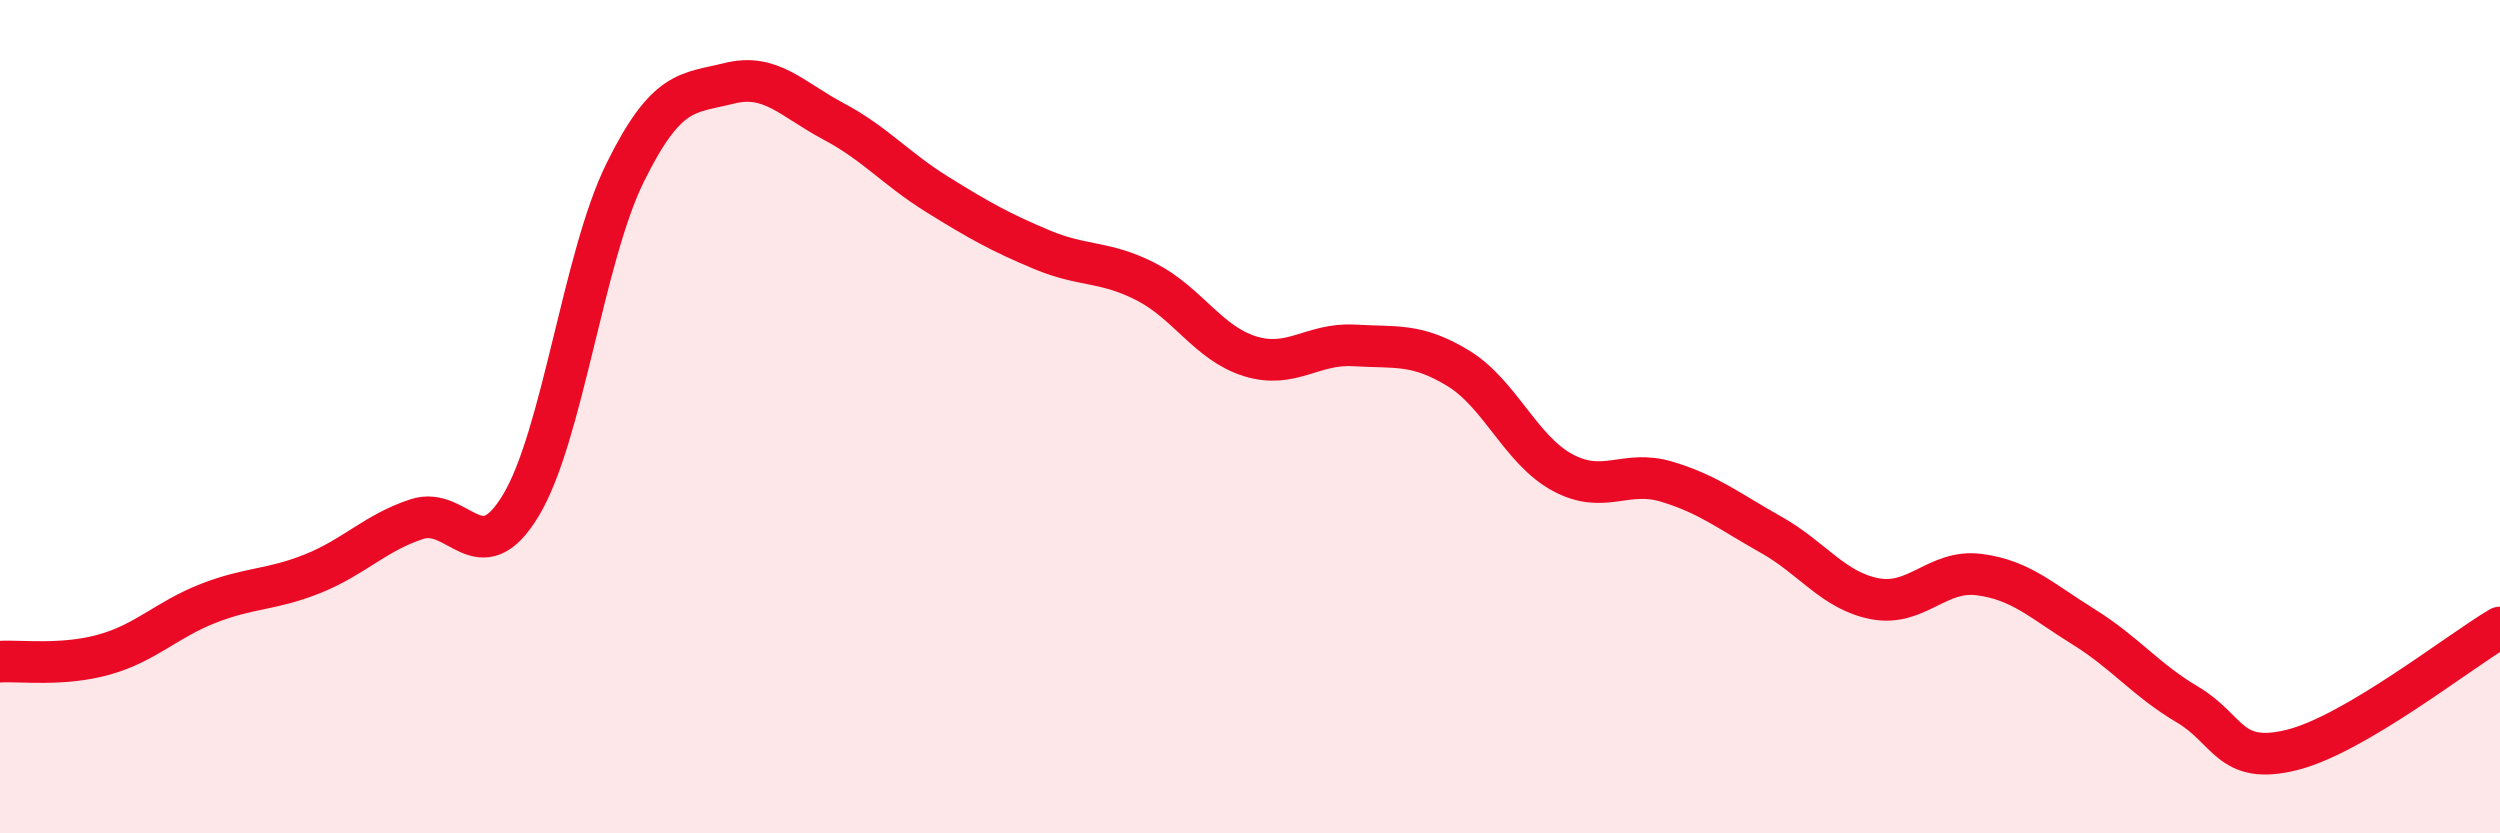
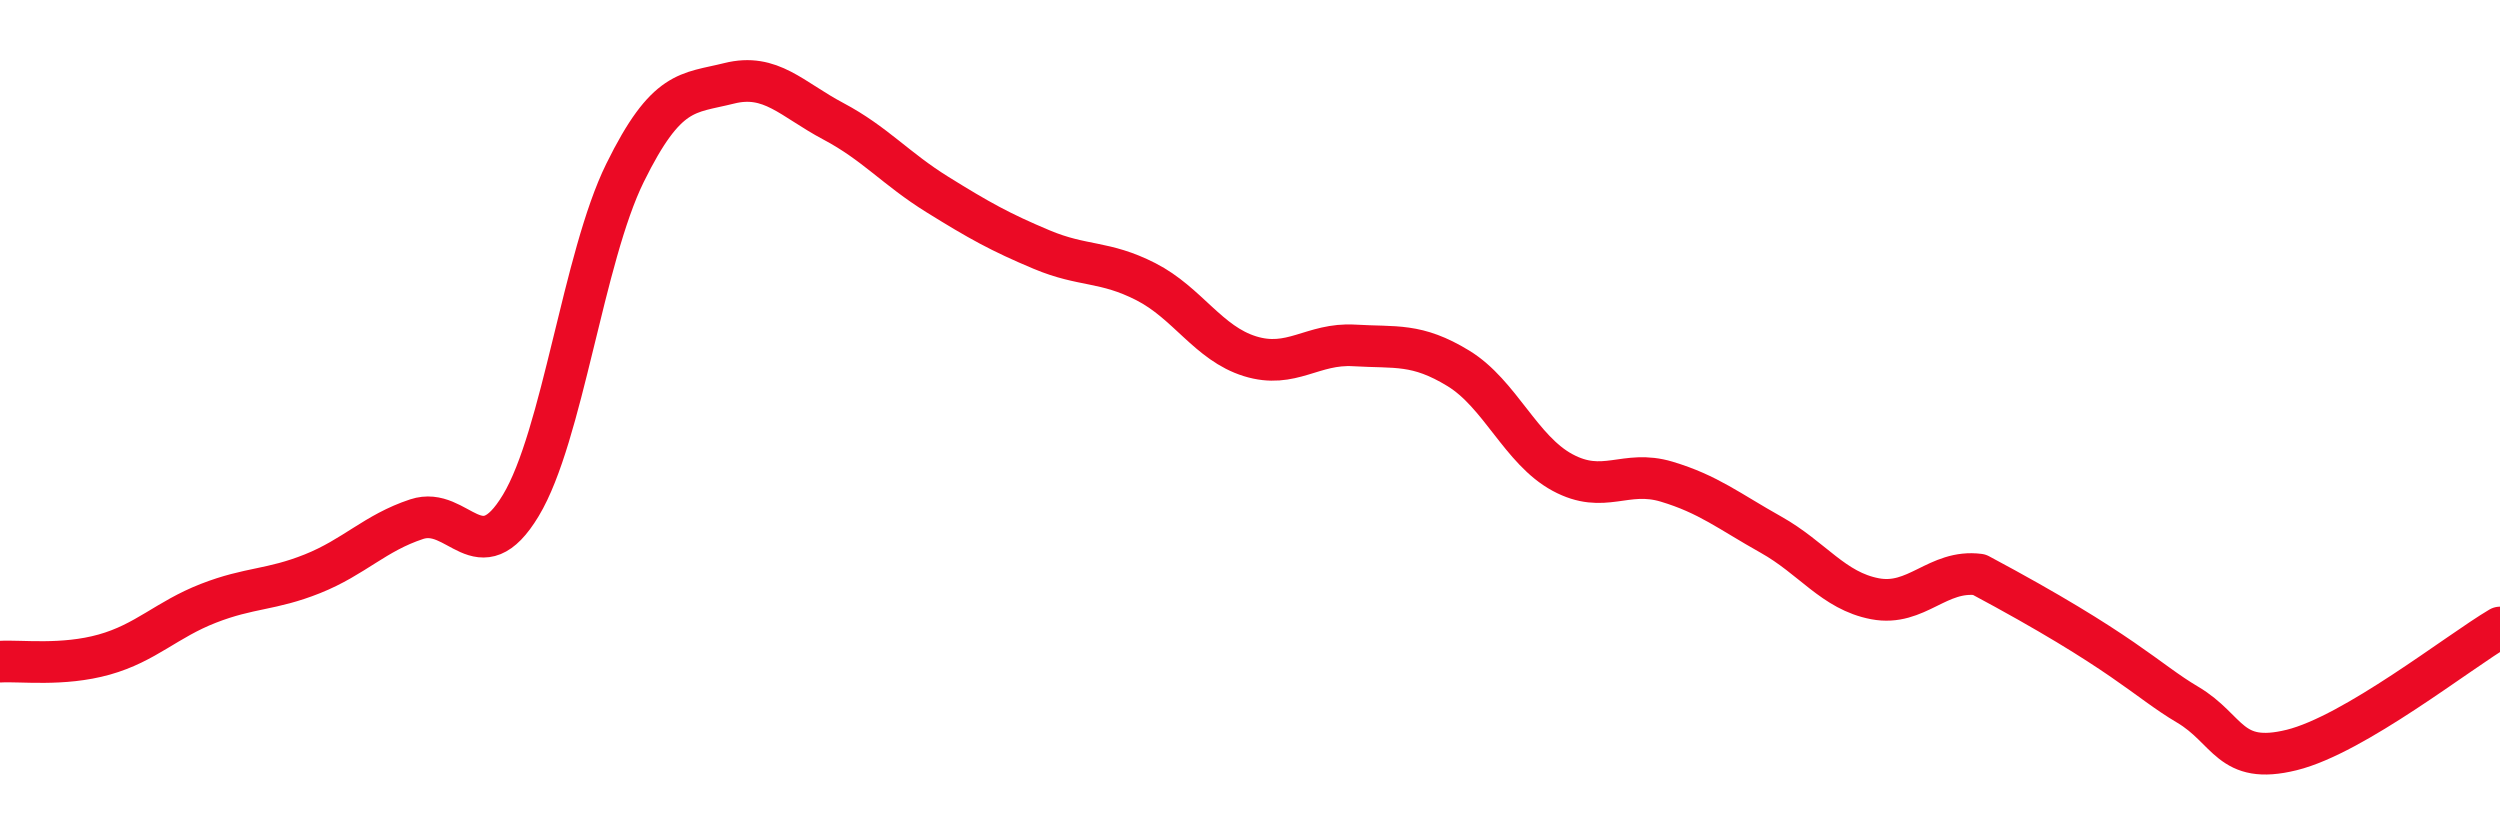
<svg xmlns="http://www.w3.org/2000/svg" width="60" height="20" viewBox="0 0 60 20">
-   <path d="M 0,15.88 C 0.5,15.85 1.5,15.99 2.5,15.71 C 3.5,15.43 4,14.87 5,14.48 C 6,14.09 6.5,14.17 7.5,13.77 C 8.5,13.37 9,12.79 10,12.46 C 11,12.13 11.5,13.79 12.5,12.13 C 13.5,10.47 14,6.18 15,4.15 C 16,2.12 16.5,2.25 17.5,2 C 18.5,1.75 19,2.38 20,2.91 C 21,3.44 21.5,4.05 22.5,4.67 C 23.5,5.29 24,5.57 25,5.99 C 26,6.41 26.5,6.25 27.5,6.76 C 28.5,7.27 29,8.24 30,8.55 C 31,8.86 31.5,8.23 32.5,8.29 C 33.5,8.35 34,8.23 35,8.84 C 36,9.45 36.5,10.8 37.5,11.34 C 38.5,11.88 39,11.26 40,11.56 C 41,11.86 41.5,12.27 42.5,12.83 C 43.5,13.39 44,14.18 45,14.37 C 46,14.56 46.5,13.66 47.5,13.79 C 48.5,13.92 49,14.42 50,15.04 C 51,15.66 51.5,16.32 52.5,16.91 C 53.5,17.5 53.5,18.37 55,18 C 56.5,17.63 59,15.65 60,15.06L60 20L0 20Z" fill="#EB0A25" opacity="0.1" stroke-linecap="round" stroke-linejoin="round" />
-   <path d="M 0,15.88 C 0.5,15.85 1.5,15.99 2.5,15.71 C 3.5,15.43 4,14.87 5,14.48 C 6,14.09 6.5,14.17 7.5,13.77 C 8.5,13.37 9,12.79 10,12.46 C 11,12.13 11.5,13.79 12.5,12.13 C 13.5,10.47 14,6.18 15,4.15 C 16,2.12 16.5,2.25 17.5,2 C 18.5,1.75 19,2.38 20,2.91 C 21,3.44 21.5,4.05 22.5,4.67 C 23.5,5.29 24,5.57 25,5.99 C 26,6.41 26.5,6.25 27.5,6.76 C 28.5,7.27 29,8.24 30,8.55 C 31,8.86 31.5,8.23 32.5,8.29 C 33.5,8.35 34,8.23 35,8.84 C 36,9.45 36.5,10.8 37.5,11.34 C 38.5,11.88 39,11.26 40,11.56 C 41,11.86 41.5,12.27 42.5,12.83 C 43.5,13.39 44,14.18 45,14.37 C 46,14.56 46.5,13.66 47.5,13.79 C 48.5,13.92 49,14.42 50,15.04 C 51,15.66 51.5,16.32 52.5,16.91 C 53.5,17.5 53.5,18.37 55,18 C 56.5,17.63 59,15.65 60,15.06" stroke="#EB0A25" stroke-width="1" fill="none" stroke-linecap="round" stroke-linejoin="round" />
+   <path d="M 0,15.88 C 0.5,15.85 1.5,15.99 2.5,15.71 C 3.5,15.43 4,14.87 5,14.48 C 6,14.09 6.5,14.17 7.5,13.77 C 8.5,13.37 9,12.79 10,12.46 C 11,12.13 11.5,13.79 12.5,12.13 C 13.5,10.47 14,6.18 15,4.15 C 16,2.12 16.5,2.25 17.5,2 C 18.5,1.75 19,2.38 20,2.91 C 21,3.44 21.5,4.05 22.5,4.67 C 23.5,5.29 24,5.57 25,5.99 C 26,6.41 26.5,6.25 27.5,6.76 C 28.5,7.27 29,8.24 30,8.55 C 31,8.86 31.5,8.23 32.5,8.29 C 33.5,8.35 34,8.23 35,8.84 C 36,9.45 36.5,10.8 37.5,11.34 C 38.5,11.88 39,11.26 40,11.56 C 41,11.86 41.5,12.27 42.5,12.83 C 43.5,13.39 44,14.18 45,14.37 C 46,14.56 46.5,13.66 47.5,13.79 C 51,15.66 51.5,16.32 52.5,16.91 C 53.5,17.5 53.5,18.37 55,18 C 56.5,17.63 59,15.65 60,15.06" stroke="#EB0A25" stroke-width="1" fill="none" stroke-linecap="round" stroke-linejoin="round" />
</svg>